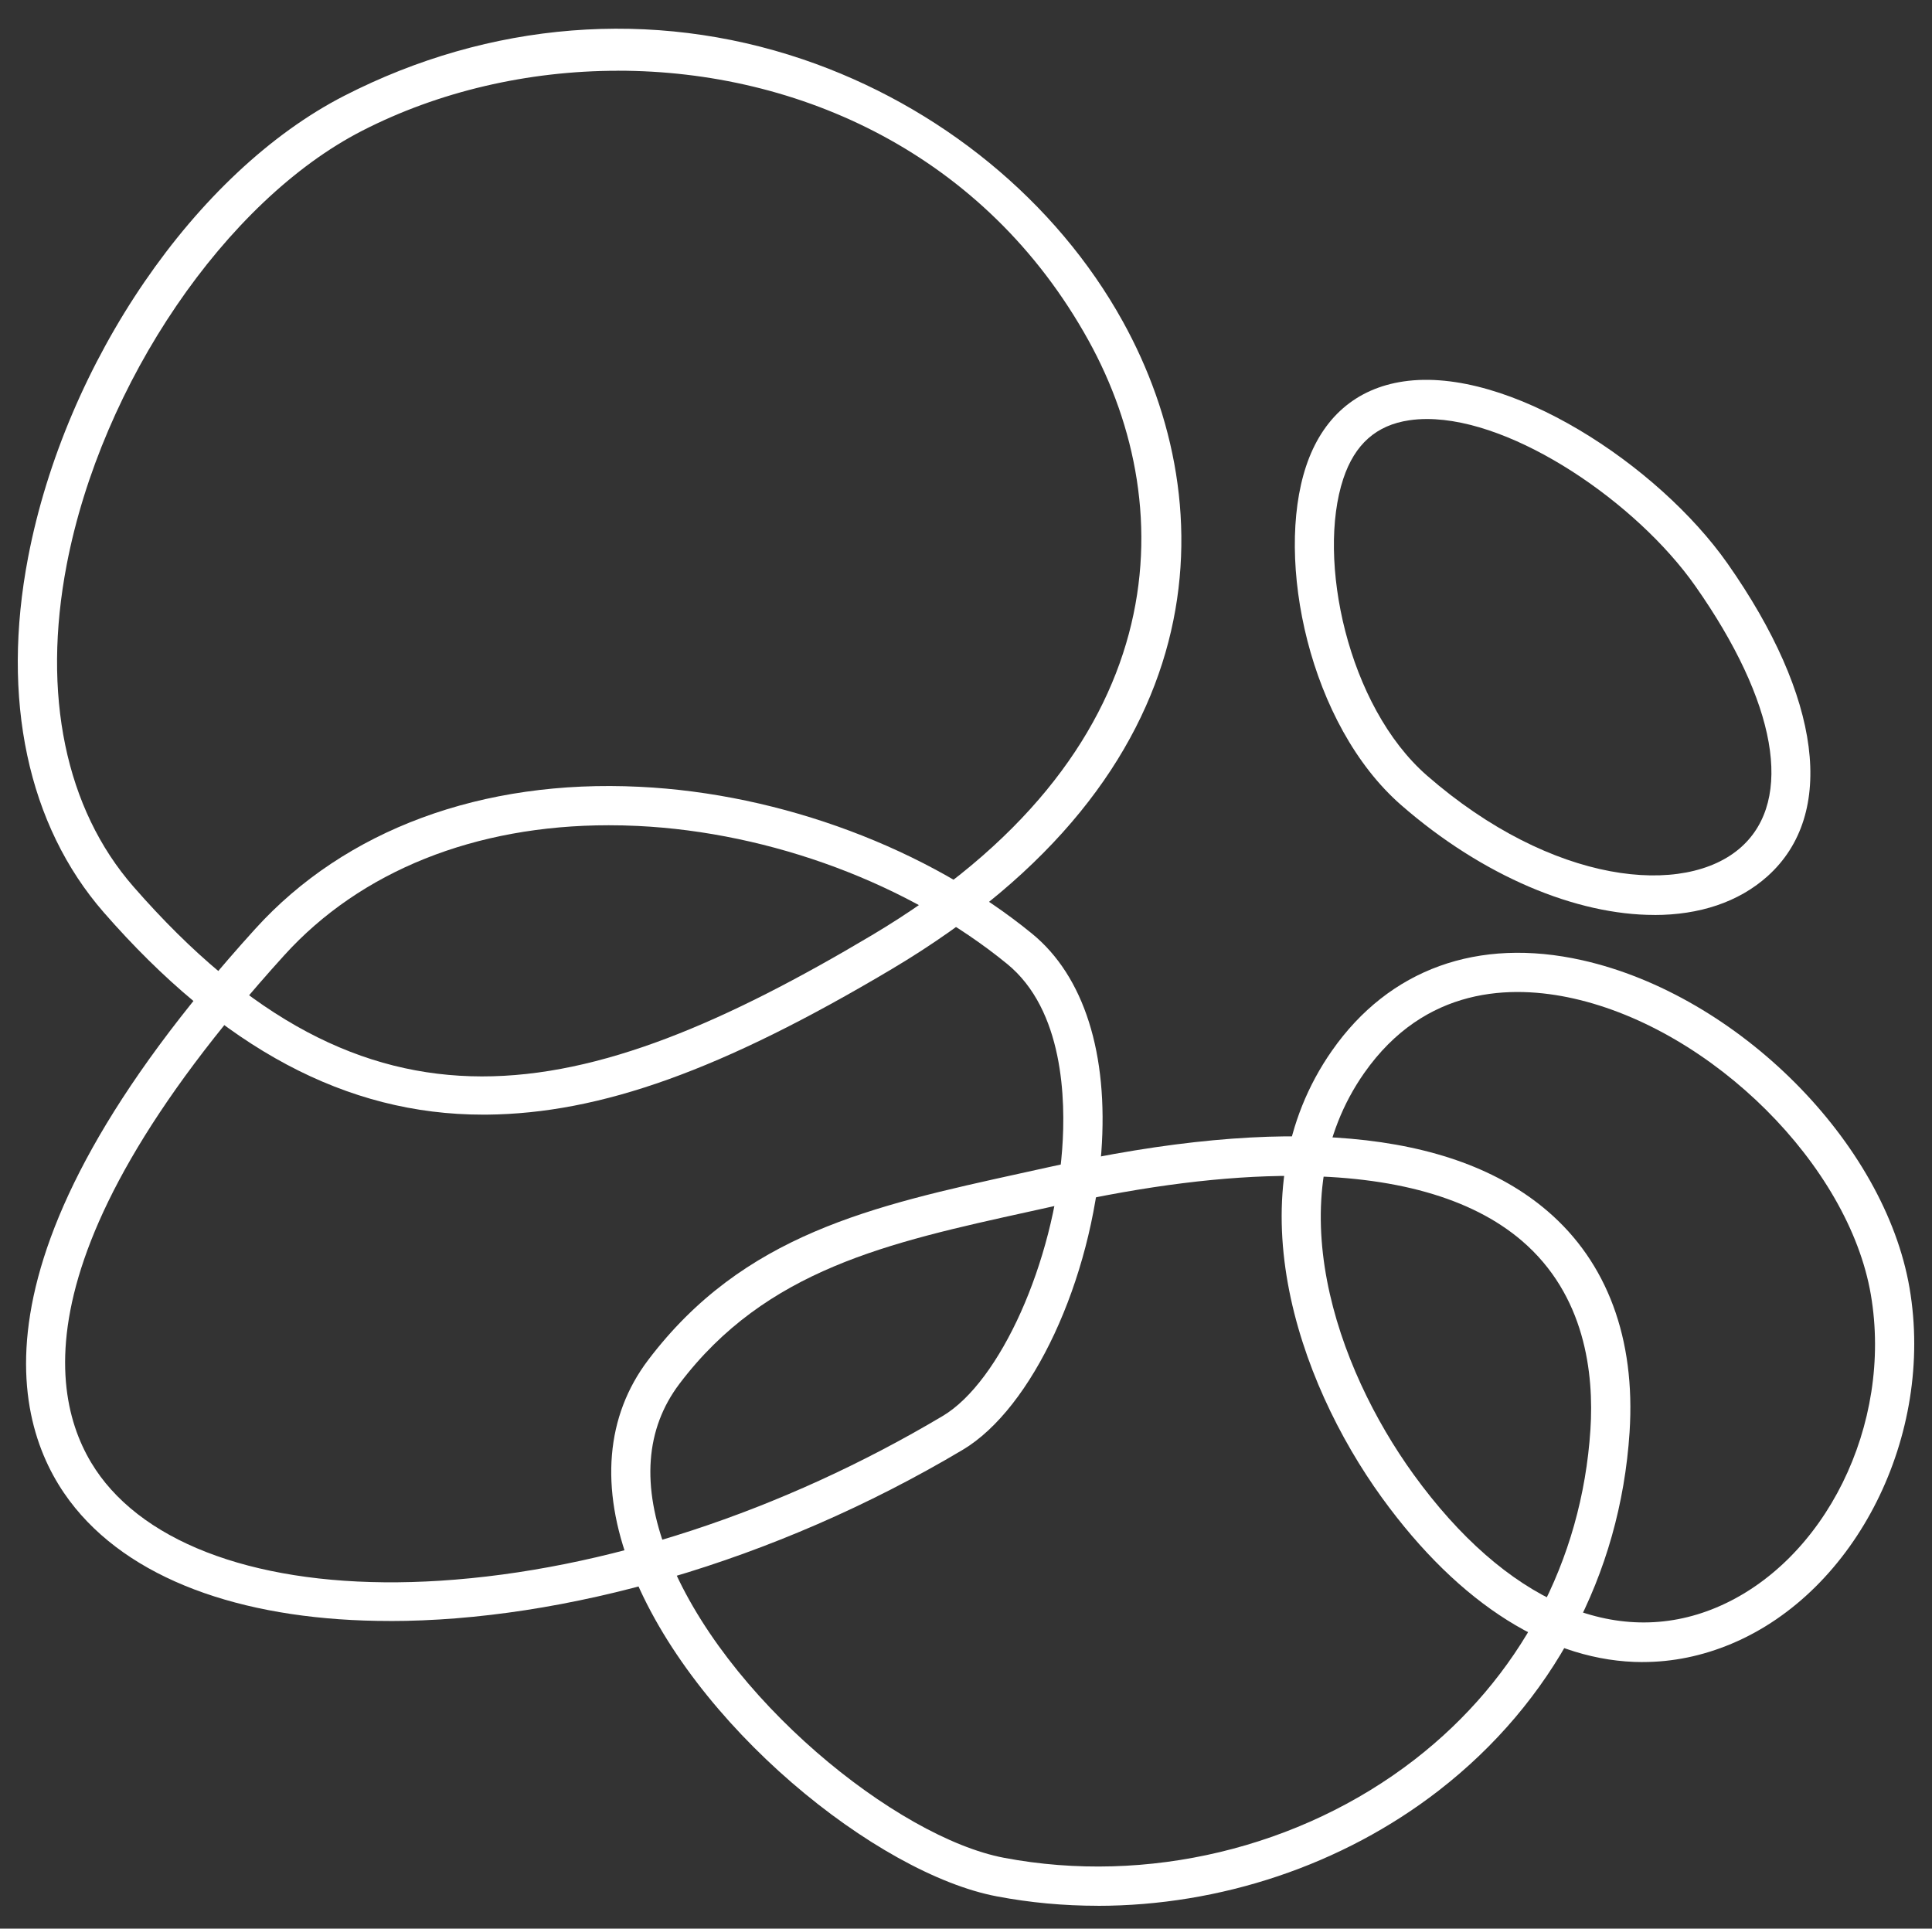
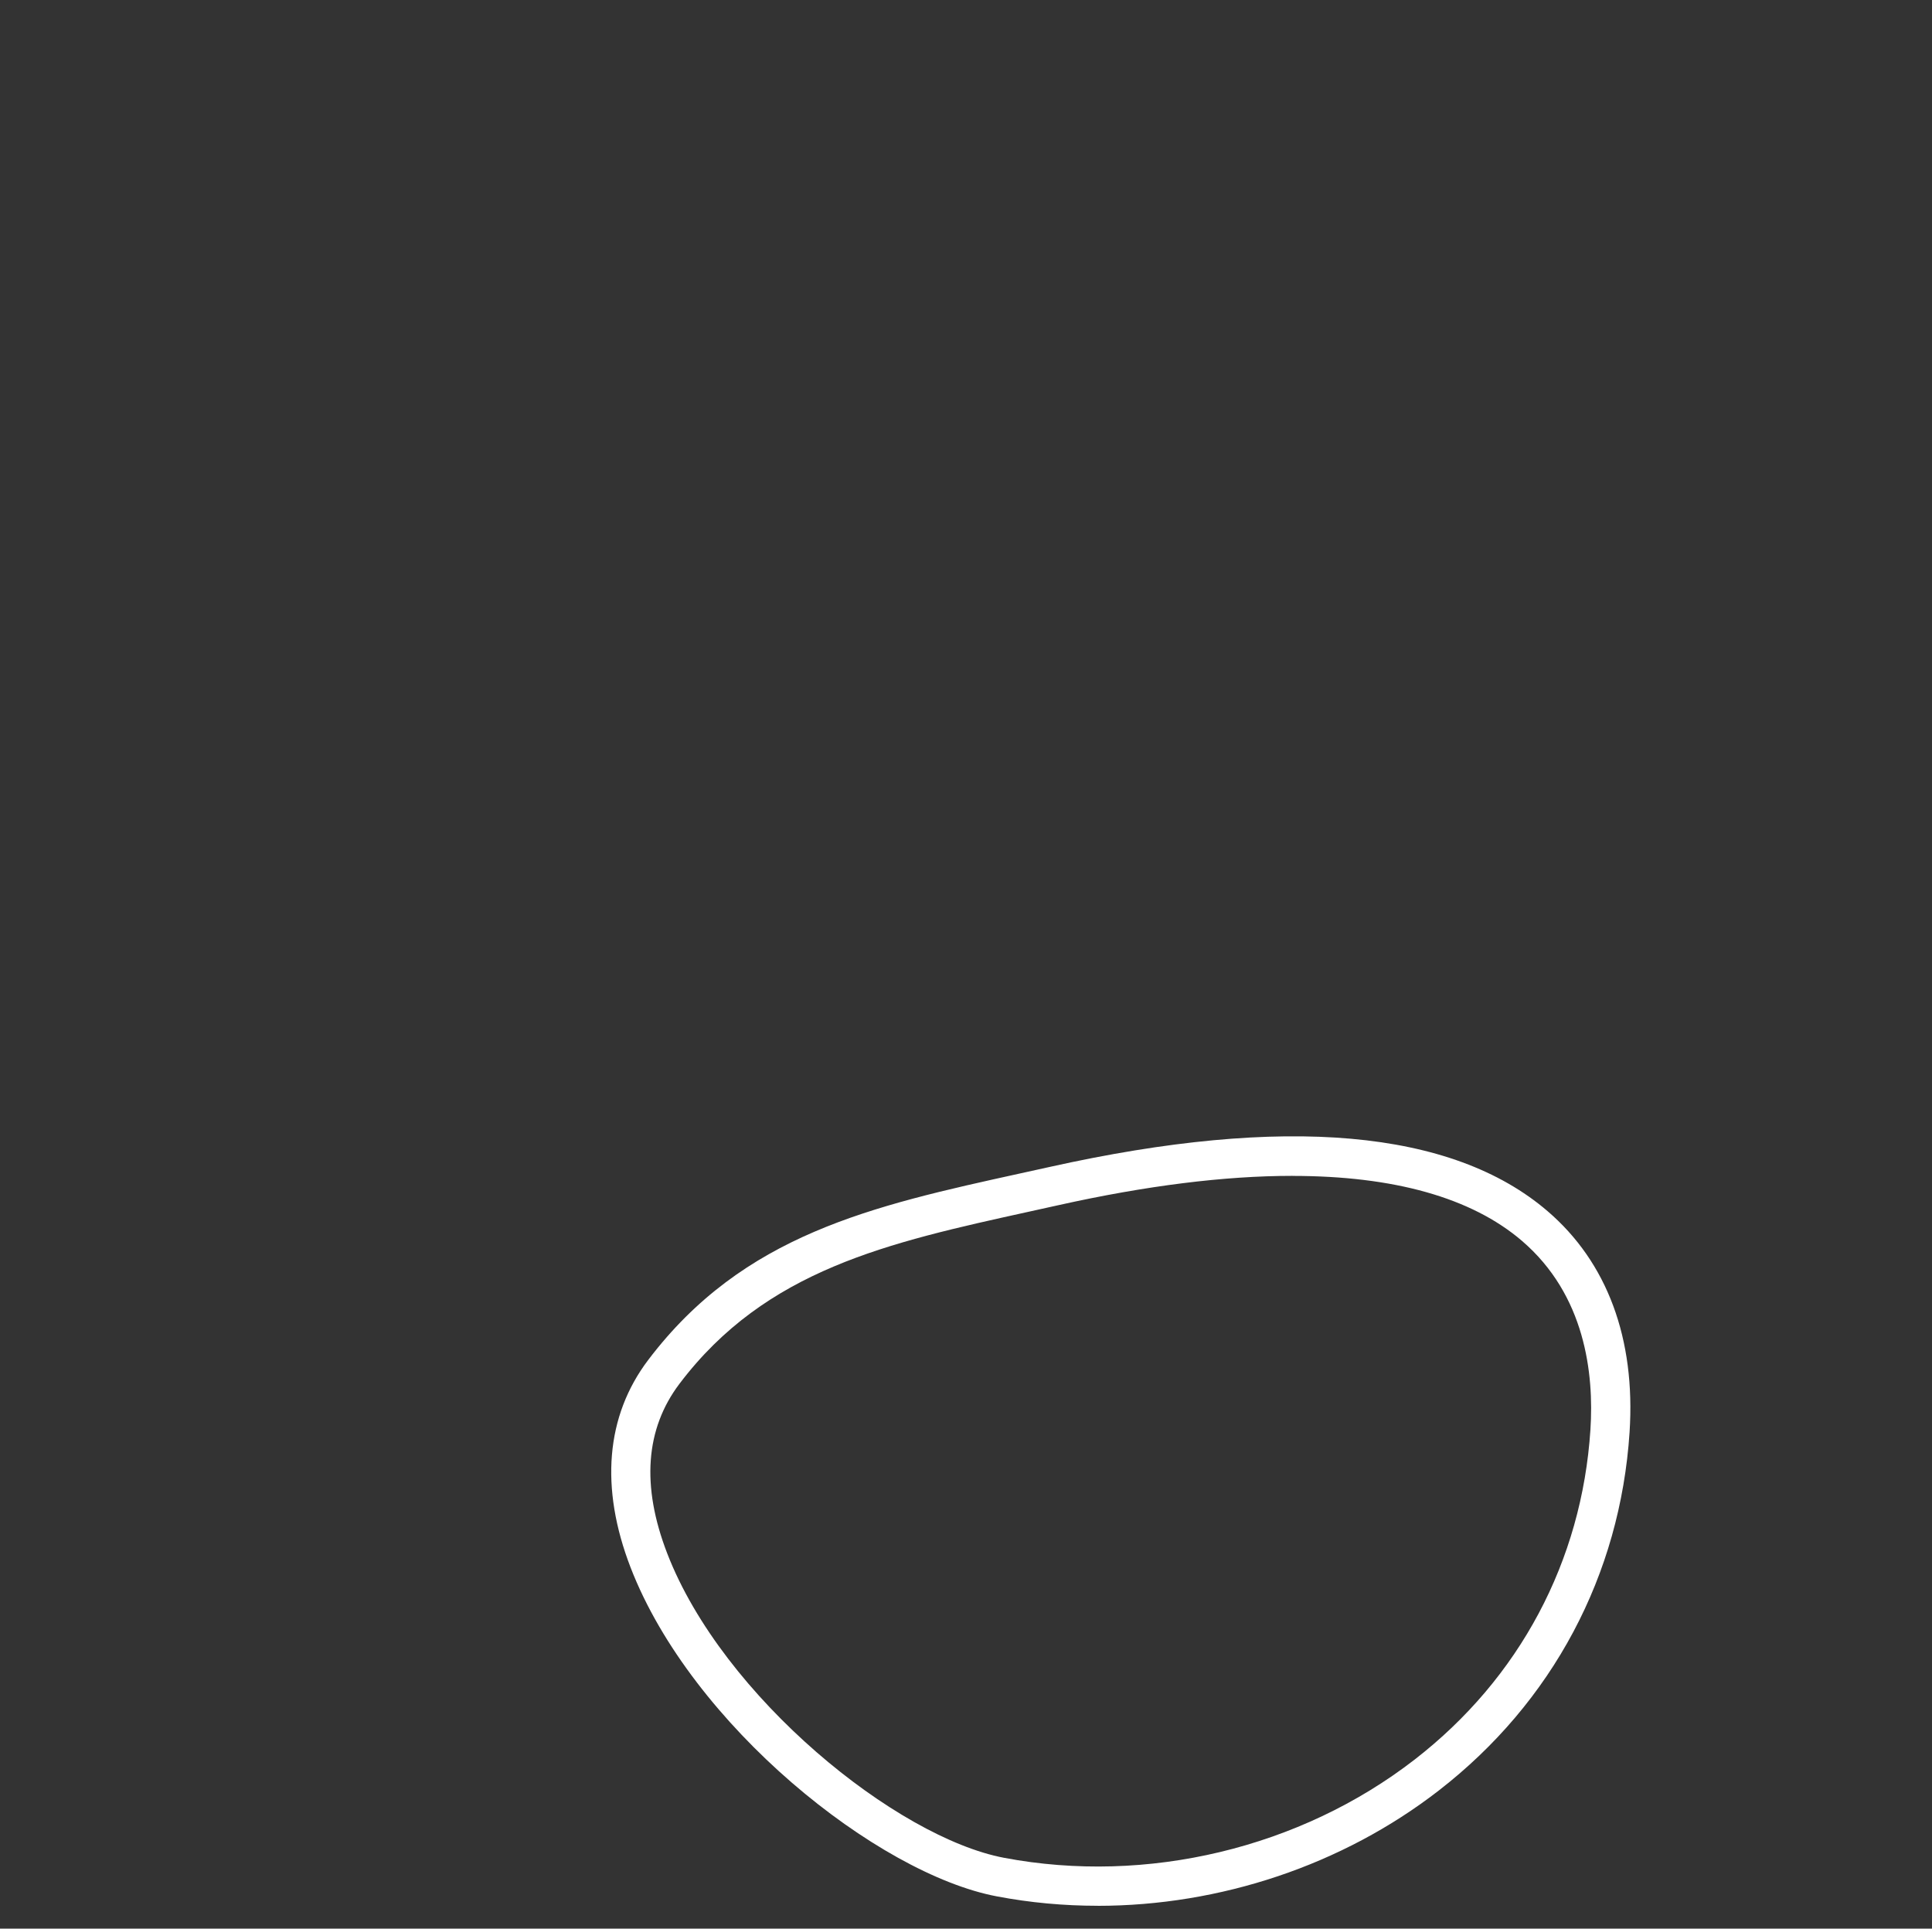
<svg xmlns="http://www.w3.org/2000/svg" id="Ebene_1" version="1.1" viewBox="0 0 445.65 444.86">
  <rect x="0" y="0" width="445.65" height="444.86" fill="#333333" stroke="none" />
  <defs>
    <style>
      .st0 {
        fill: #fff;
      }
    </style>
  </defs>
  <path class="st0" d="M253.19,439.58c-7.79,0-15.58-.71-23.25-2.17-27.54-5.2-70.44-39.48-84.49-75.87-7.1-18.4-5.7-34.94,4.05-47.83,21.96-29.02,51.63-35.54,86-43.09l6.68-1.47c54.18-12.06,92.79-8.64,114.76,10.18,13.8,11.82,20.35,29.46,18.95,51.01h0c-2.15,32.97-17.78,62.33-44.03,82.67-22.25,17.24-50.47,26.58-78.68,26.58ZM298.13,271.22c-15.64,0-33.72,2.25-53.98,6.76l-6.7,1.48c-32.61,7.17-60.78,13.36-80.72,39.72-7.87,10.41-8.83,23.57-2.83,39.11,12.81,33.19,52.99,65.56,77.72,70.23,32.92,6.23,68.32-2.23,94.7-22.67,24.17-18.72,38.57-45.75,40.54-76.1.84-12.96-1.21-31.04-15.81-43.55-11.63-9.96-29.56-14.97-52.93-14.97Z" />
-   <path class="st0" d="M378.94,383.37c-21.07,0-42.21-13.1-60.19-37.94-19.62-27.11-34.4-70.38-11.49-103.11h0c13.19-18.83,33.69-26.22,57.69-20.84,35.92,8.07,69.8,42.02,75.53,75.66,5.77,33.89-12.27,69.91-41.07,82-6.74,2.83-13.6,4.22-20.47,4.22ZM314.67,247.51c-20.18,28.83-6.47,67.9,11.41,92.6,21.17,29.25,46.61,40.42,69.82,30.68,25.09-10.54,40.74-42.22,35.65-72.13-5.08-29.83-36.49-61.13-68.59-68.35-14.28-3.21-34.25-2.83-48.29,17.2h0Z" />
-   <path class="st0" d="M111.39,257.1c-31.44,0-60.06-15.26-87.44-46.63h0C6.41,190.37.21,161.26,6.49,128.52,15.15,83.43,45.14,39.67,79.4,22.1,112.92,4.92,150.48,1.93,185.18,13.68c31.57,10.7,58.48,32.74,73.83,60.49,23.67,42.8,22.1,104.51-53.32,149.36-39.17,23.3-67.11,33.33-93.44,33.57-.29,0-.58,0-.87,0ZM142.56,16.32c-20.88,0-41.42,4.81-59.02,13.84-31.45,16.12-60.11,58.2-68.15,100.07-5.75,29.94-.29,56.32,15.39,74.28h0c54.07,61.95,103.38,51.03,170.29,11.23,69.85-41.54,71.64-98.11,50.02-137.2-23.82-43.06-66.86-62.23-108.53-62.23Z" />
-   <path class="st0" d="M381.62,211.04c-17.94,0-39.5-8.85-58.39-25.32-21.28-18.55-29.15-56.57-21.96-78.17,3.72-11.19,11.5-17.96,22.49-19.57,24.16-3.56,58.77,19.29,74.72,41.99h0c21.67,30.86,25.14,57.82,9.26,72.11-6.73,6.05-15.83,8.97-26.13,8.97ZM329.17,96.65c-1.41,0-2.77.09-4.09.29-7.6,1.11-12.58,5.52-15.22,13.47-6.16,18.51.93,52.46,19.31,68.49,28.87,25.17,59.54,28.13,72.51,16.45,12.14-10.93,8.17-33.42-10.62-60.17h0c-13.46-19.17-41.68-38.53-61.9-38.53Z" />
-   <path class="st0" d="M89.9,373.89c-31.82,0-58.23-8.54-72.55-26.06-14.09-17.23-27.44-57.49,41.51-133.56,20.75-22.91,52.31-34.58,88.67-32.79,32.66,1.57,66.49,14.24,90.52,33.87,12,9.8,17.68,27.72,15.99,50.43-2.2,29.59-15.94,59.09-31.97,68.63h0c-43.78,26.04-92.24,39.49-132.17,39.49ZM140.41,190.35c-30.81,0-57.2,10.53-74.84,29.99C1.18,291.39,12.11,327.12,24.36,342.09c13.56,16.58,41.69,24.79,77.23,22.51,37.56-2.41,78.71-15.9,115.86-37.99h0c13.26-7.89,25.63-35.48,27.56-61.52.85-11.4.33-32.11-12.69-42.75-22.57-18.45-54.43-30.35-85.22-31.83-2.25-.11-4.48-.16-6.69-.16Z" />
</svg>